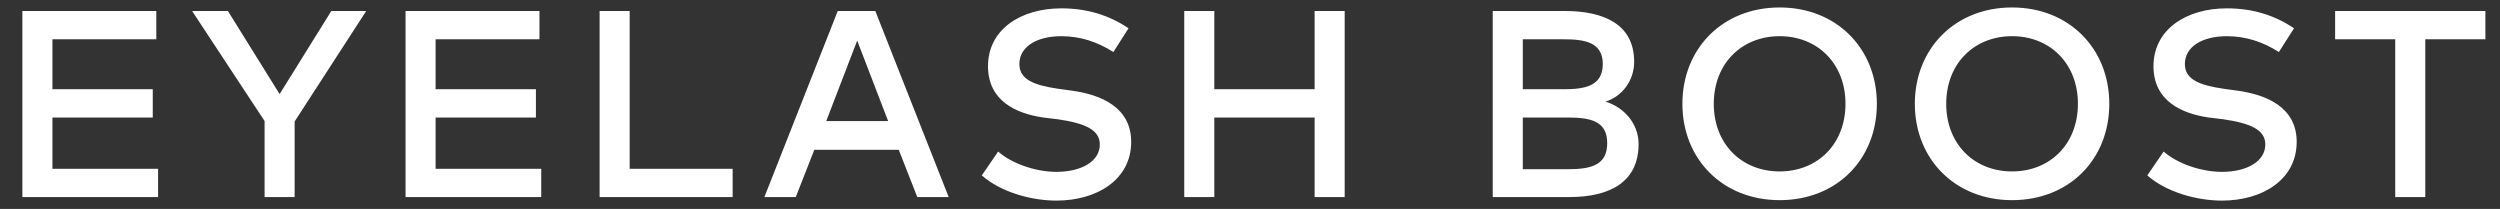
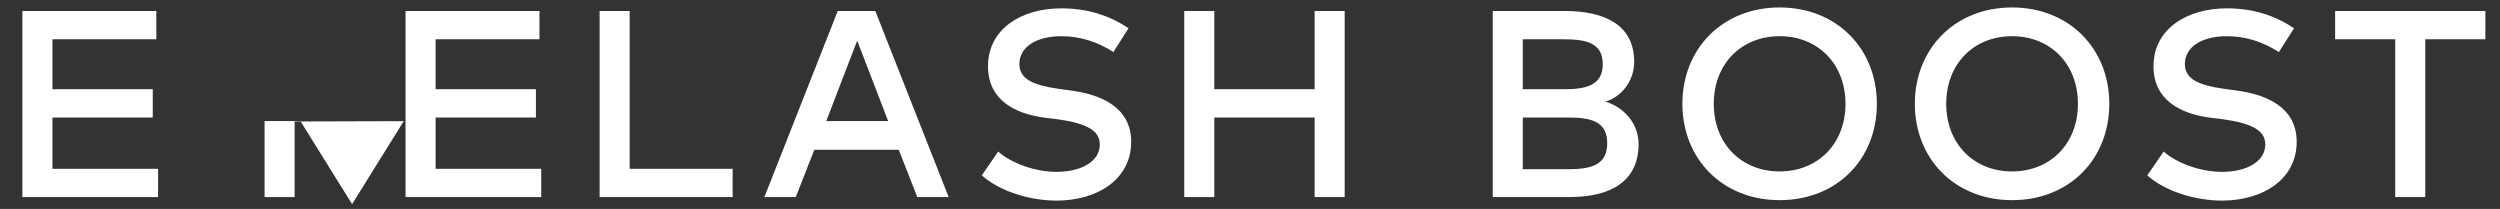
<svg xmlns="http://www.w3.org/2000/svg" width="335" height="28" viewBox="0 0 335 28" fill="none">
  <rect x="0" y="0" width="335" height="28" fill="#333333" stroke="none" />
-   <path d="M21.18 26.406H3V1.474h17.944v3.79H7.027v6.692H20.47v3.79H7.027v6.87h14.154v3.79zM39.481 16.28v10.126h-4.026V16.22L25.742 1.474h4.797l6.929 11.134 6.929-11.134h4.678L39.481 16.28zm33.044 10.126H54.344V1.474h17.944v3.79H58.37v6.692h13.443v3.79H58.371v6.87h14.154v3.79zm25.648 0H80.348V1.474h4.027v21.142h13.798v3.79zm29.068 0h-4.323l-2.487-6.336H109.12l-2.488 6.336h-4.204l9.83-24.932h5.034l9.831 24.932h.118zM110.659 16.22h8.351l-4.146-10.778-4.145 10.778h-.06zm38.551-9.238c-2.132-1.363-4.441-2.132-6.988-2.132-3.316 0-5.626 1.42-5.626 3.73 0 2.073 1.955 2.843 5.212 3.317l1.717.237c4.027.533 8.054 2.25 8.054 6.87 0 5.092-4.619 7.876-10.008 7.876-3.376 0-7.462-1.125-10.009-3.376l2.192-3.198c1.717 1.54 4.915 2.724 7.817 2.724 3.257 0 5.804-1.362 5.804-3.671 0-1.955-1.955-2.843-5.626-3.376l-1.955-.237c-3.671-.533-7.402-2.25-7.402-6.87 0-4.974 4.441-7.757 9.83-7.757 3.613 0 6.515 1.006 9.002 2.665l-2.073 3.257.059-.06zm13.507 4.974h13.443V1.474h4.027v24.932h-4.027v-10.66h-13.443v10.66h-4.028V1.474h4.028v10.482zM209.68 1.474c5.33 0 9.298 1.836 9.298 6.81 0 2.547-1.658 4.679-3.849 5.33 2.369.711 4.441 2.843 4.441 5.686 0 4.974-3.671 7.106-9.297 7.106h-10.246V1.474h9.653zm-5.626 3.79v6.692h5.508c2.783 0 5.211-.414 5.211-3.375s-2.487-3.317-5.27-3.317h-5.508.059zm0 10.482v6.93h6.041c3.198 0 5.271-.593 5.271-3.495s-2.132-3.435-5.271-3.435h-6.041zm47.445-1.836c0 7.462-5.389 12.91-13.029 12.91-7.639 0-13.029-5.507-13.029-12.91 0-7.402 5.39-12.91 13.029-12.91 7.64 0 13.029 5.508 13.029 12.91zm-21.853 0c0 5.39 3.731 9.061 8.824 9.061s8.824-3.672 8.824-9.06c0-5.39-3.731-9.062-8.824-9.062s-8.824 3.672-8.824 9.061zm52.999 0c0 7.462-5.389 12.91-13.028 12.91-7.64 0-13.029-5.507-13.029-12.91 0-7.402 5.389-12.91 13.029-12.91 7.639 0 13.028 5.508 13.028 12.91zm-21.852 0c0 5.39 3.731 9.061 8.824 9.061s8.824-3.672 8.824-9.06c0-5.39-3.731-9.062-8.824-9.062s-8.824 3.672-8.824 9.061zm44.593-6.928c-2.132-1.363-4.441-2.132-6.988-2.132-3.316 0-5.626 1.42-5.626 3.73 0 2.073 1.954 2.843 5.212 3.317l1.717.237c4.027.533 8.054 2.25 8.054 6.87 0 5.092-4.619 7.876-10.008 7.876-3.376 0-7.462-1.125-10.009-3.376l2.191-3.198c1.718 1.54 4.916 2.724 7.818 2.724 3.257 0 5.803-1.362 5.803-3.671 0-1.955-1.954-2.843-5.626-3.376l-1.954-.237c-3.672-.533-7.403-2.25-7.403-6.87 0-4.974 4.442-7.757 9.831-7.757 3.613 0 6.514 1.006 9.002 2.665l-2.073 3.257.059-.06zm27.655-1.718h-8.054v21.142h-4.027V5.264h-8.054v-3.79h20.135v3.79z" fill="#fff" />
+   <path d="M21.18 26.406H3V1.474h17.944v3.79H7.027v6.692H20.47v3.79H7.027v6.87h14.154v3.79zM39.481 16.28v10.126h-4.026V16.22h4.797l6.929 11.134 6.929-11.134h4.678L39.481 16.28zm33.044 10.126H54.344V1.474h17.944v3.79H58.37v6.692h13.443v3.79H58.371v6.87h14.154v3.79zm25.648 0H80.348V1.474h4.027v21.142h13.798v3.79zm29.068 0h-4.323l-2.487-6.336H109.12l-2.488 6.336h-4.204l9.83-24.932h5.034l9.831 24.932h.118zM110.659 16.22h8.351l-4.146-10.778-4.145 10.778h-.06zm38.551-9.238c-2.132-1.363-4.441-2.132-6.988-2.132-3.316 0-5.626 1.42-5.626 3.73 0 2.073 1.955 2.843 5.212 3.317l1.717.237c4.027.533 8.054 2.25 8.054 6.87 0 5.092-4.619 7.876-10.008 7.876-3.376 0-7.462-1.125-10.009-3.376l2.192-3.198c1.717 1.54 4.915 2.724 7.817 2.724 3.257 0 5.804-1.362 5.804-3.671 0-1.955-1.955-2.843-5.626-3.376l-1.955-.237c-3.671-.533-7.402-2.25-7.402-6.87 0-4.974 4.441-7.757 9.83-7.757 3.613 0 6.515 1.006 9.002 2.665l-2.073 3.257.059-.06zm13.507 4.974h13.443V1.474h4.027v24.932h-4.027v-10.66h-13.443v10.66h-4.028V1.474h4.028v10.482zM209.68 1.474c5.33 0 9.298 1.836 9.298 6.81 0 2.547-1.658 4.679-3.849 5.33 2.369.711 4.441 2.843 4.441 5.686 0 4.974-3.671 7.106-9.297 7.106h-10.246V1.474h9.653zm-5.626 3.79v6.692h5.508c2.783 0 5.211-.414 5.211-3.375s-2.487-3.317-5.27-3.317h-5.508.059zm0 10.482v6.93h6.041c3.198 0 5.271-.593 5.271-3.495s-2.132-3.435-5.271-3.435h-6.041zm47.445-1.836c0 7.462-5.389 12.91-13.029 12.91-7.639 0-13.029-5.507-13.029-12.91 0-7.402 5.39-12.91 13.029-12.91 7.64 0 13.029 5.508 13.029 12.91zm-21.853 0c0 5.39 3.731 9.061 8.824 9.061s8.824-3.672 8.824-9.06c0-5.39-3.731-9.062-8.824-9.062s-8.824 3.672-8.824 9.061zm52.999 0c0 7.462-5.389 12.91-13.028 12.91-7.64 0-13.029-5.507-13.029-12.91 0-7.402 5.389-12.91 13.029-12.91 7.639 0 13.028 5.508 13.028 12.91zm-21.852 0c0 5.39 3.731 9.061 8.824 9.061s8.824-3.672 8.824-9.06c0-5.39-3.731-9.062-8.824-9.062s-8.824 3.672-8.824 9.061zm44.593-6.928c-2.132-1.363-4.441-2.132-6.988-2.132-3.316 0-5.626 1.42-5.626 3.73 0 2.073 1.954 2.843 5.212 3.317l1.717.237c4.027.533 8.054 2.25 8.054 6.87 0 5.092-4.619 7.876-10.008 7.876-3.376 0-7.462-1.125-10.009-3.376l2.191-3.198c1.718 1.54 4.916 2.724 7.818 2.724 3.257 0 5.803-1.362 5.803-3.671 0-1.955-1.954-2.843-5.626-3.376l-1.954-.237c-3.672-.533-7.403-2.25-7.403-6.87 0-4.974 4.442-7.757 9.831-7.757 3.613 0 6.514 1.006 9.002 2.665l-2.073 3.257.059-.06zm27.655-1.718h-8.054v21.142h-4.027V5.264h-8.054v-3.79h20.135v3.79z" fill="#fff" />
</svg>